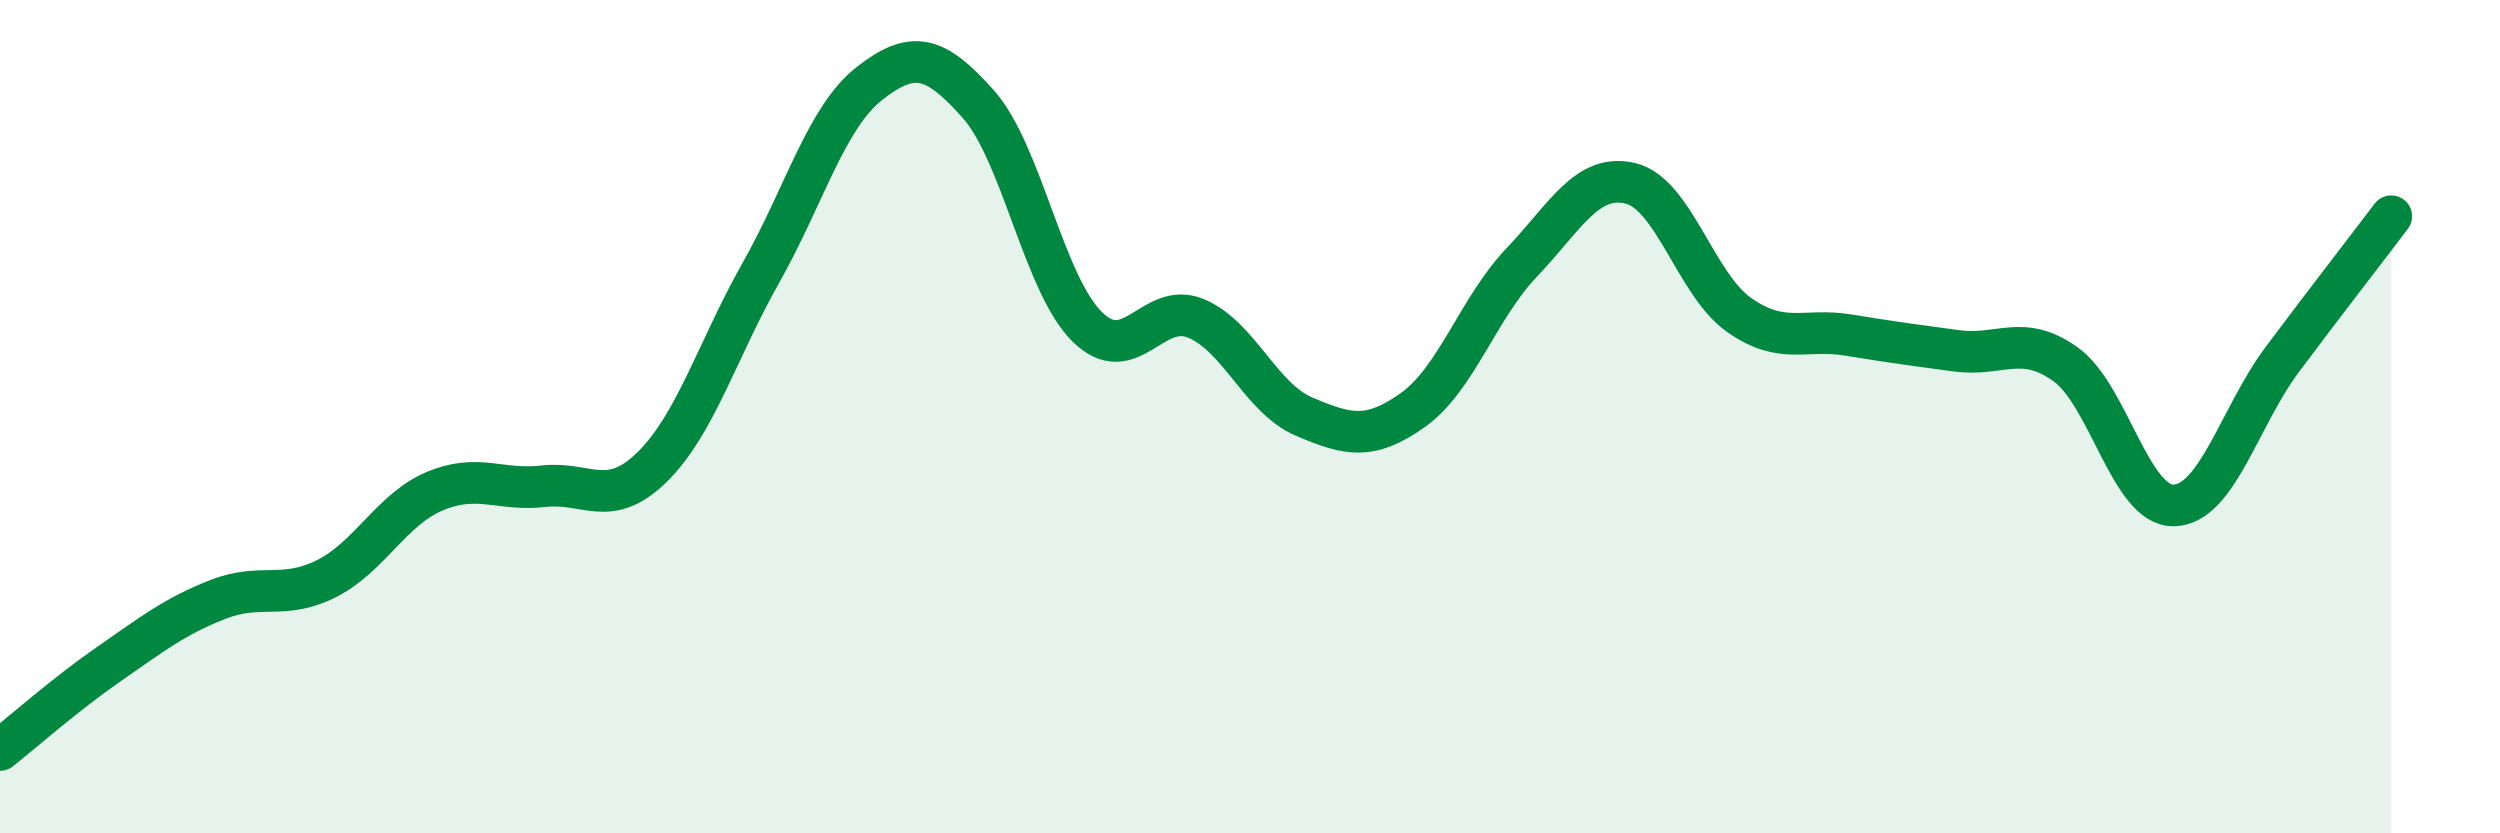
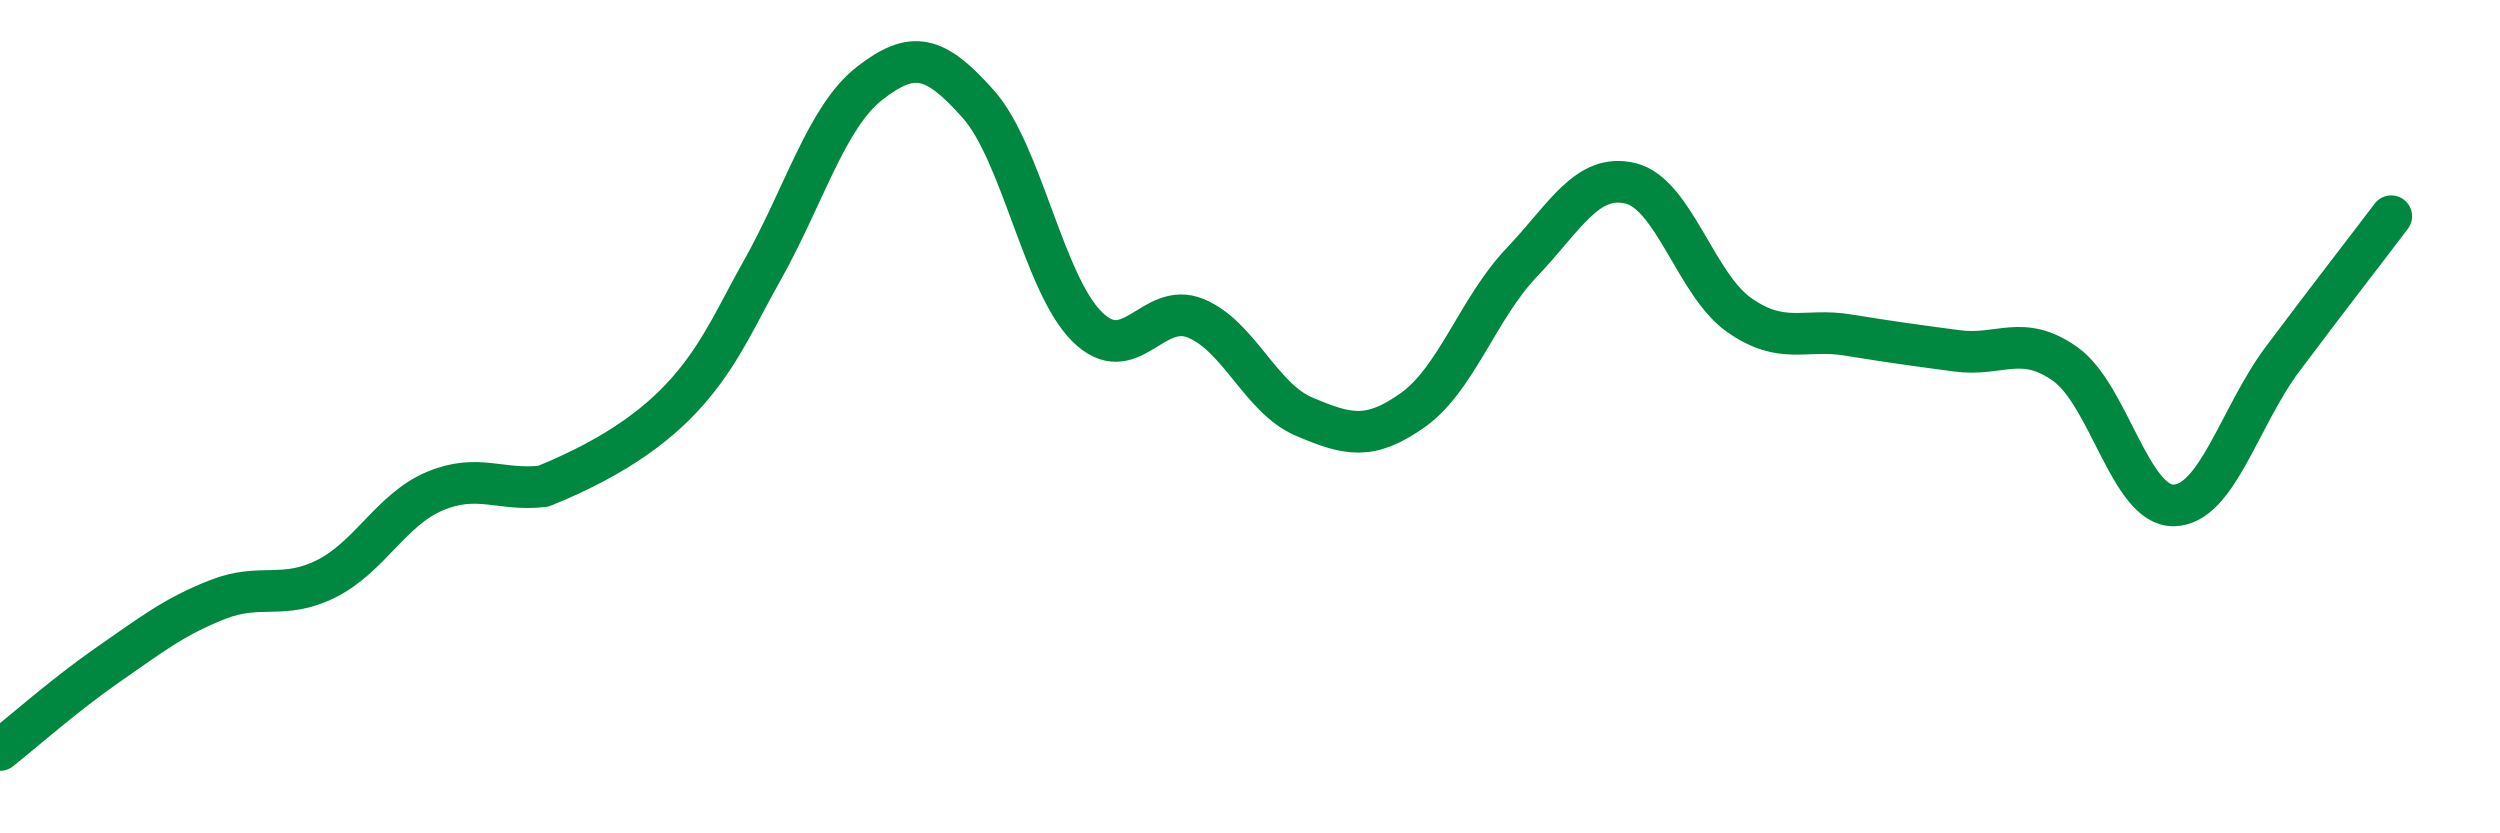
<svg xmlns="http://www.w3.org/2000/svg" width="60" height="20" viewBox="0 0 60 20">
-   <path d="M 0,18 C 0.52,17.59 1.57,16.66 2.61,15.94 C 3.65,15.22 4.18,14.8 5.22,14.39 C 6.26,13.98 6.79,14.41 7.83,13.89 C 8.87,13.37 9.39,12.23 10.43,11.79 C 11.47,11.35 12,11.79 13.04,11.67 C 14.08,11.55 14.61,12.23 15.65,11.21 C 16.69,10.19 17.22,8.39 18.26,6.55 C 19.3,4.71 19.83,2.81 20.87,2 C 21.91,1.19 22.44,1.33 23.48,2.5 C 24.52,3.67 25.05,6.81 26.09,7.84 C 27.13,8.87 27.66,7.21 28.7,7.64 C 29.74,8.07 30.26,9.56 31.3,10 C 32.34,10.44 32.87,10.58 33.91,9.84 C 34.95,9.1 35.48,7.39 36.52,6.3 C 37.56,5.21 38.09,4.15 39.13,4.4 C 40.17,4.65 40.7,6.83 41.74,7.56 C 42.78,8.29 43.31,7.87 44.35,8.04 C 45.39,8.21 45.92,8.28 46.96,8.42 C 48,8.56 48.53,8 49.57,8.74 C 50.61,9.48 51.13,12.15 52.17,12.13 C 53.21,12.11 53.74,10.01 54.78,8.62 C 55.82,7.23 56.87,5.88 57.39,5.19L57.39 20L0 20Z" fill="#008740" opacity="0.1" stroke-linecap="round" stroke-linejoin="round" />
-   <path d="M 0,18 C 0.52,17.59 1.57,16.66 2.61,15.94 C 3.65,15.22 4.18,14.8 5.22,14.39 C 6.26,13.98 6.79,14.41 7.83,13.89 C 8.87,13.37 9.39,12.23 10.43,11.79 C 11.47,11.35 12,11.79 13.04,11.67 C 14.08,11.55 14.61,12.23 15.65,11.21 C 16.69,10.19 17.22,8.39 18.26,6.55 C 19.3,4.71 19.83,2.81 20.87,2 C 21.91,1.19 22.44,1.33 23.48,2.5 C 24.52,3.67 25.05,6.81 26.09,7.84 C 27.13,8.87 27.66,7.21 28.7,7.64 C 29.74,8.07 30.26,9.56 31.3,10 C 32.34,10.44 32.87,10.58 33.91,9.84 C 34.95,9.1 35.48,7.39 36.52,6.3 C 37.56,5.21 38.09,4.15 39.13,4.4 C 40.17,4.65 40.7,6.83 41.74,7.56 C 42.78,8.29 43.31,7.87 44.35,8.04 C 45.39,8.21 45.92,8.28 46.96,8.42 C 48,8.56 48.53,8 49.57,8.74 C 50.61,9.48 51.13,12.15 52.17,12.13 C 53.21,12.11 53.74,10.01 54.78,8.62 C 55.82,7.23 56.87,5.88 57.39,5.19" stroke="#008740" stroke-width="1" fill="none" stroke-linecap="round" stroke-linejoin="round" />
+   <path d="M 0,18 C 0.52,17.59 1.57,16.66 2.61,15.94 C 3.65,15.22 4.18,14.8 5.22,14.39 C 6.26,13.98 6.79,14.41 7.83,13.89 C 8.87,13.37 9.39,12.23 10.43,11.79 C 11.47,11.35 12,11.79 13.04,11.67 C 16.69,10.19 17.22,8.39 18.26,6.55 C 19.3,4.71 19.83,2.81 20.87,2 C 21.91,1.19 22.44,1.33 23.48,2.5 C 24.52,3.67 25.05,6.81 26.09,7.84 C 27.13,8.87 27.66,7.21 28.7,7.64 C 29.74,8.07 30.26,9.56 31.3,10 C 32.34,10.44 32.87,10.58 33.91,9.84 C 34.95,9.1 35.48,7.39 36.52,6.3 C 37.56,5.21 38.09,4.15 39.13,4.4 C 40.17,4.65 40.7,6.83 41.74,7.56 C 42.78,8.29 43.31,7.87 44.35,8.04 C 45.39,8.21 45.92,8.28 46.96,8.42 C 48,8.56 48.53,8 49.57,8.74 C 50.61,9.48 51.13,12.15 52.17,12.13 C 53.21,12.11 53.74,10.01 54.78,8.62 C 55.82,7.23 56.87,5.88 57.39,5.19" stroke="#008740" stroke-width="1" fill="none" stroke-linecap="round" stroke-linejoin="round" />
</svg>